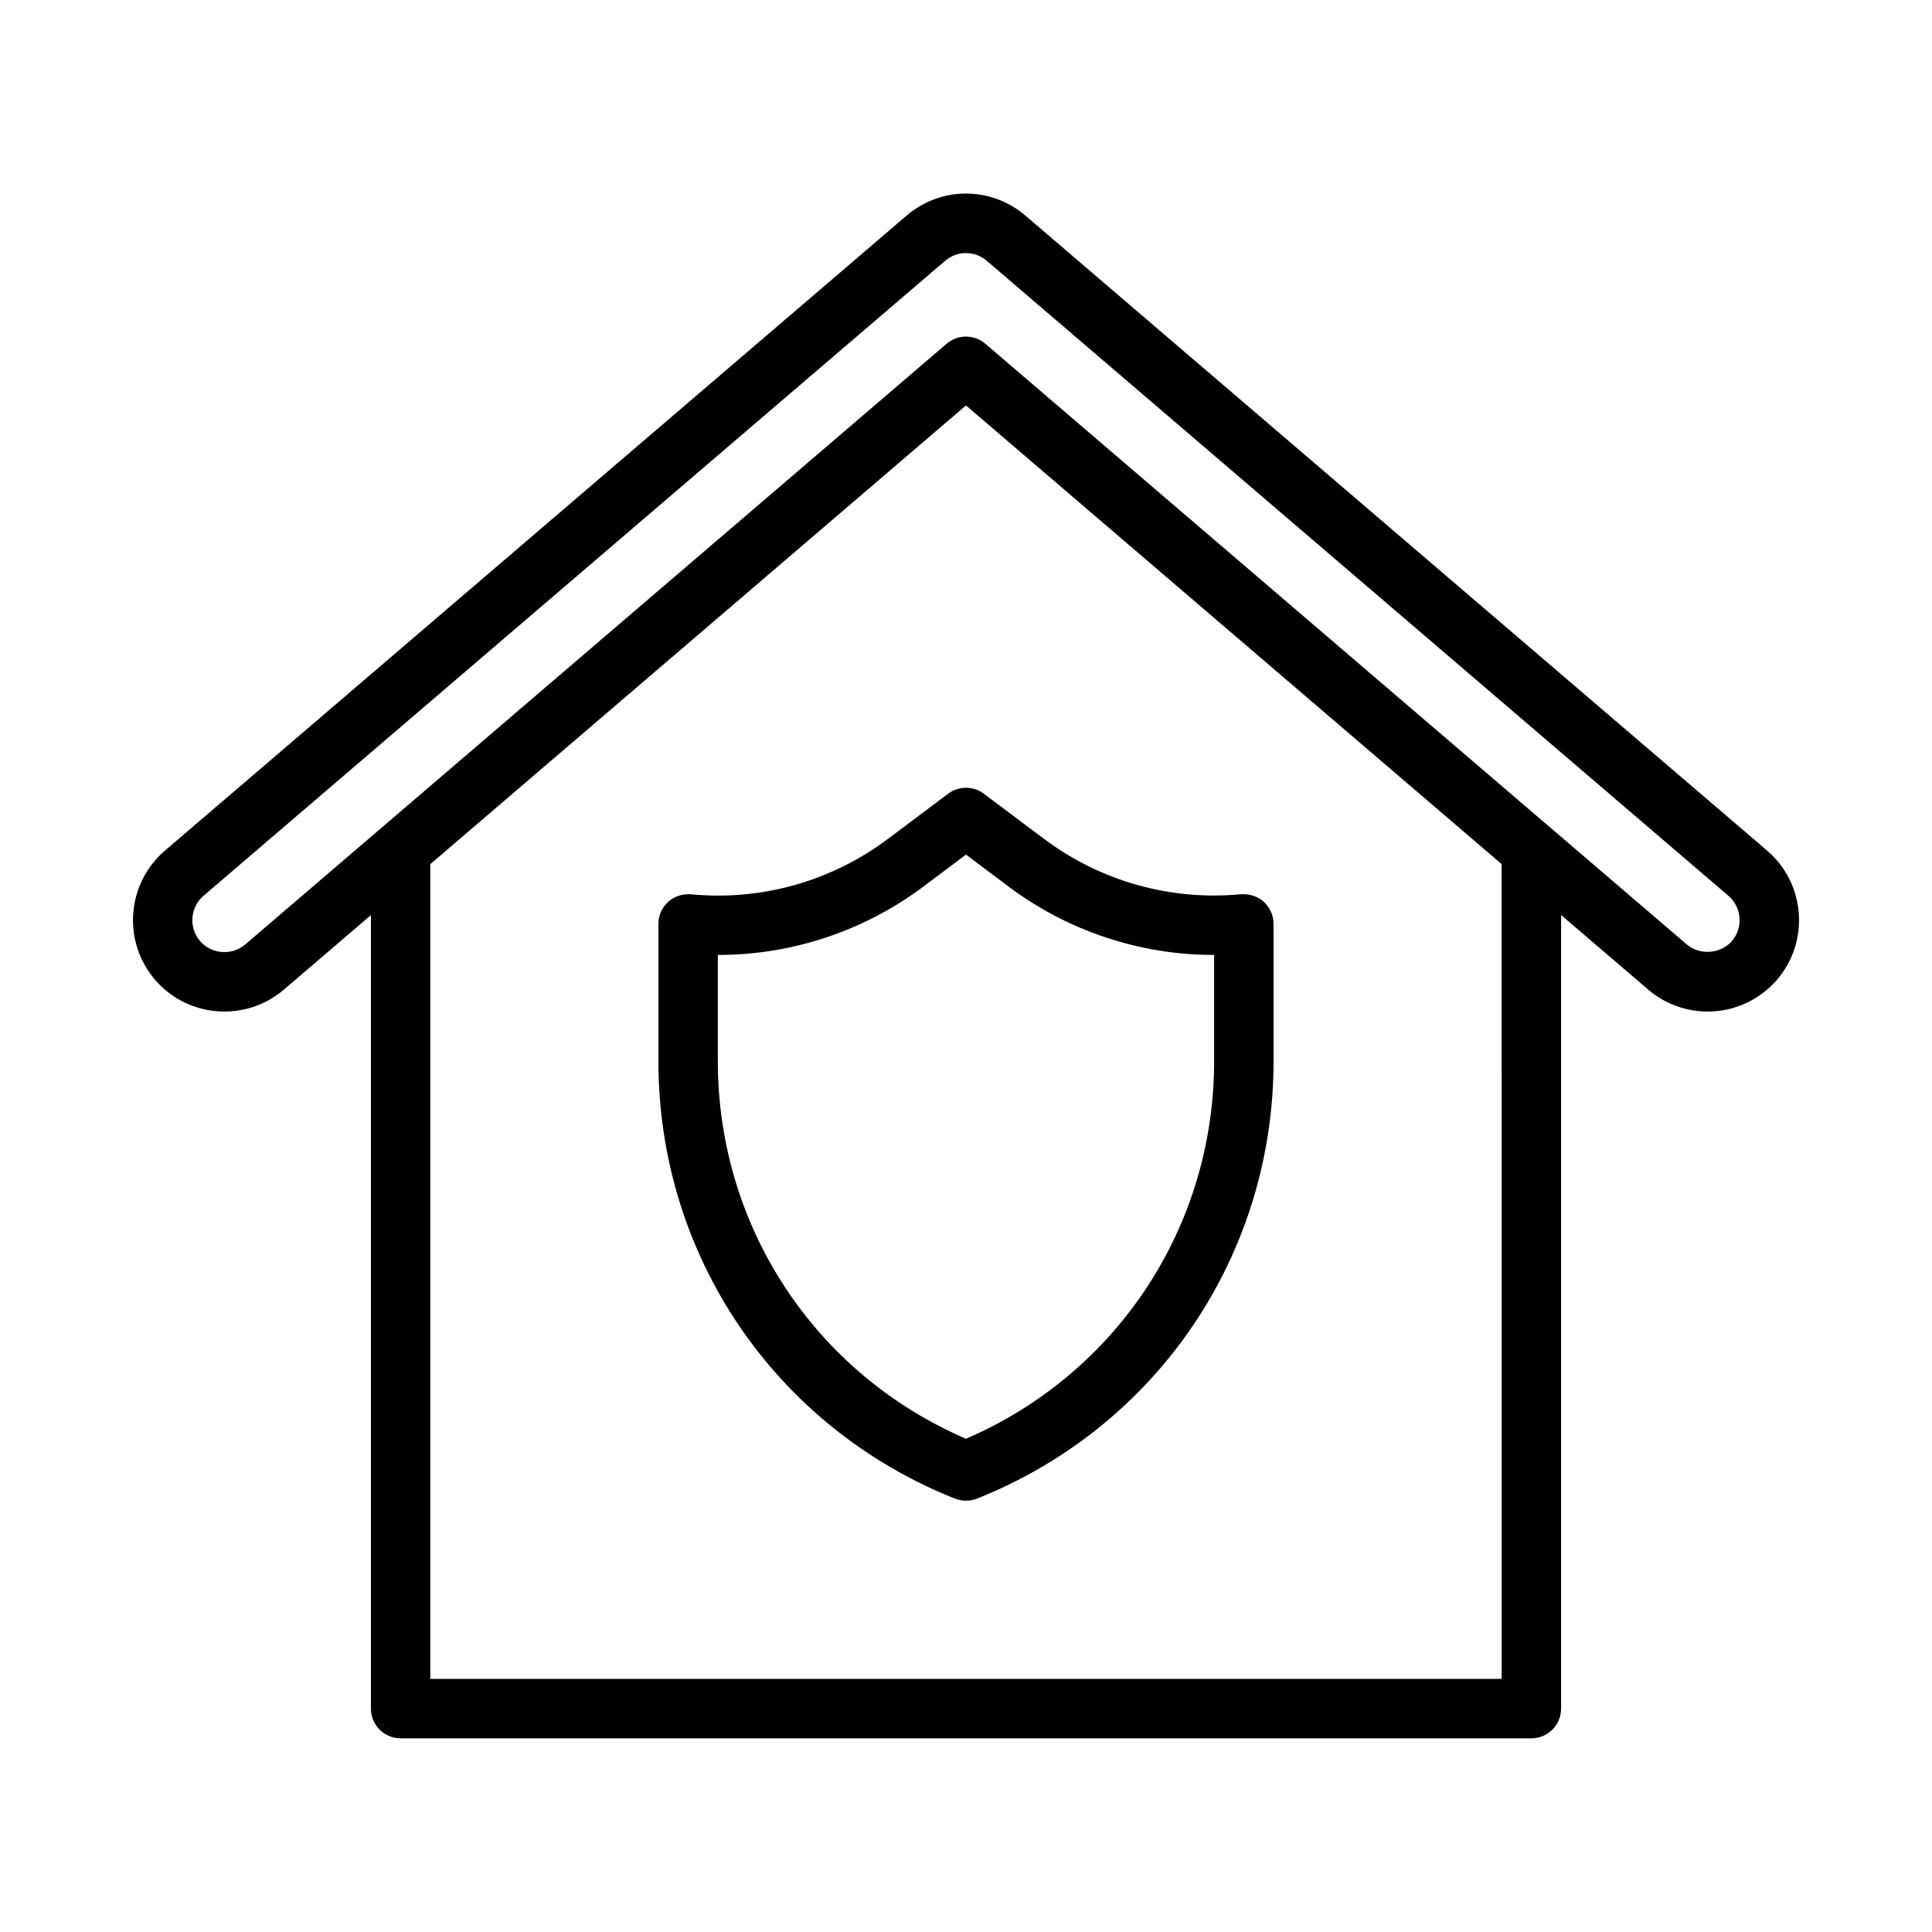
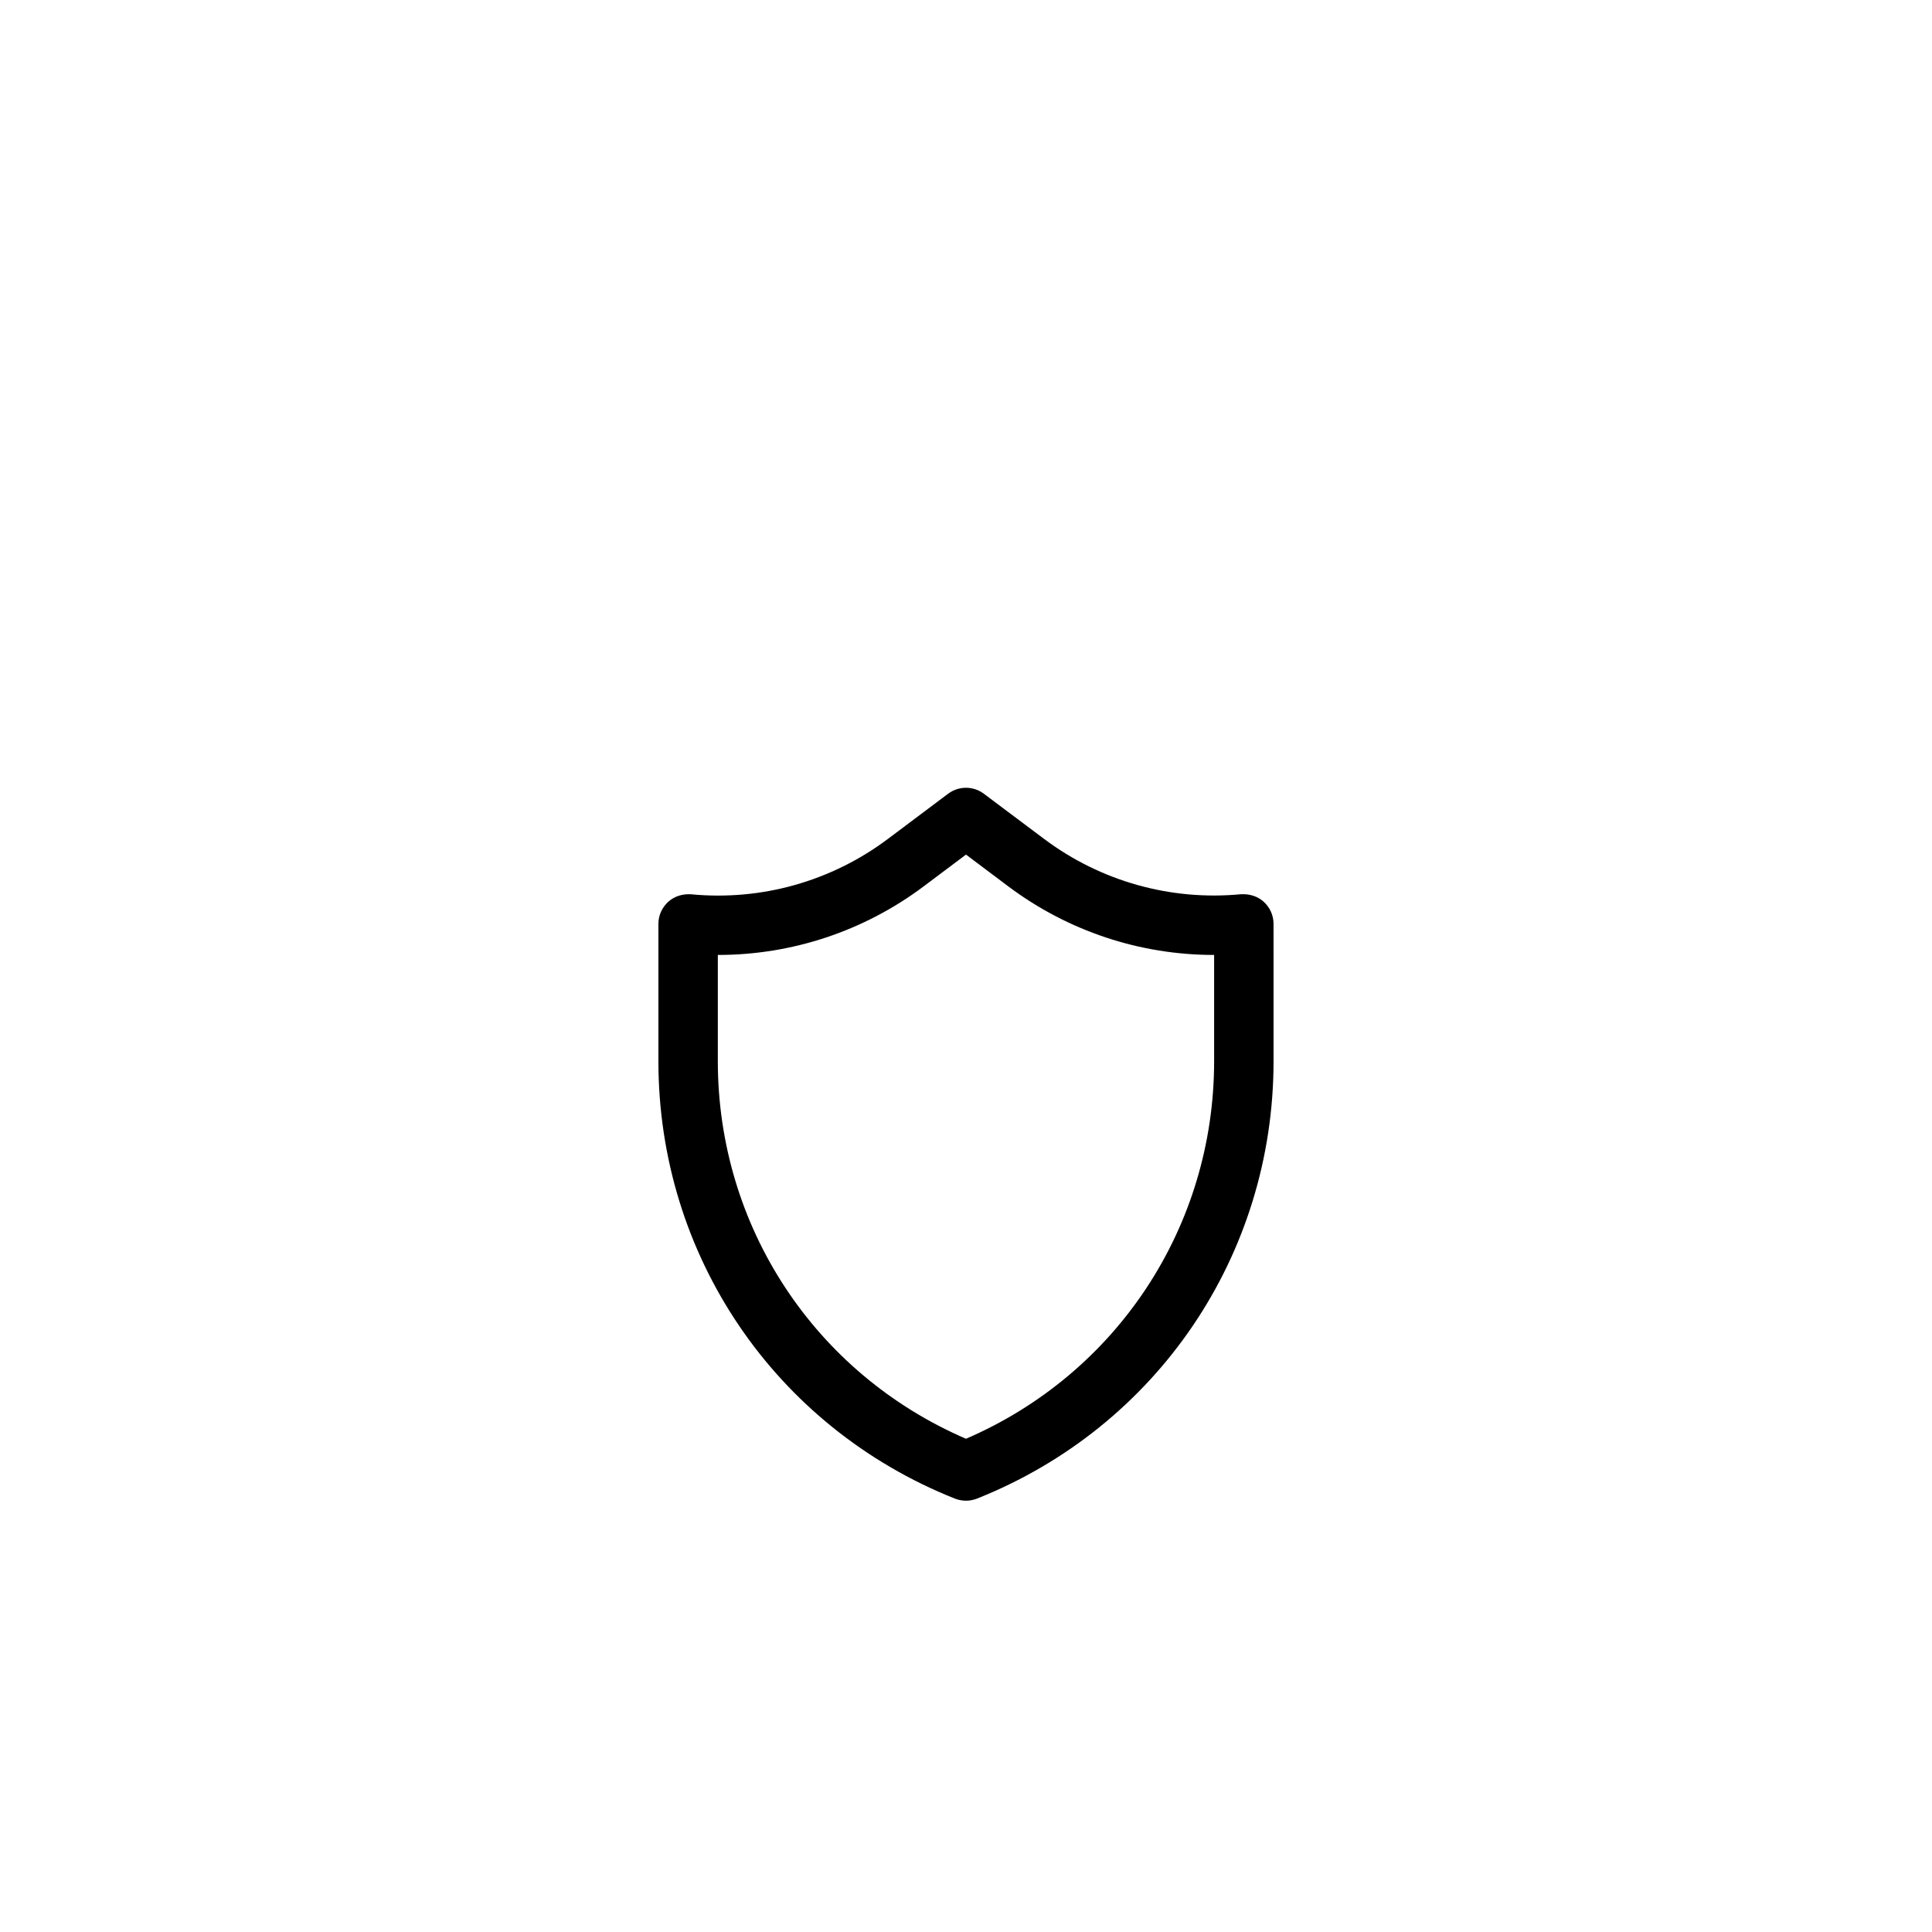
<svg xmlns="http://www.w3.org/2000/svg" fill="#000000" width="800px" height="800px" version="1.1" viewBox="144 144 512 512">
  <g>
-     <path d="m415.76 201.15c-9.133-7.809-22.387-7.809-31.52 0l-196.55 168.29c-10.125 8.691-11.32 24.008-2.629 34.18 8.676 10.141 23.992 11.32 34.164 2.644l23.082-19.758-0.004 210.3c0 4.344 3.527 7.871 7.871 7.871h299.66c4.344 0 7.871-3.527 7.871-7.871l0.004-210.31 23.098 19.773c4.394 3.746 9.98 5.809 15.742 5.809 7.086 0 13.793-3.086 18.422-8.484 8.66-10.156 7.477-25.473-2.66-34.164zm126.2 387.77h-283.93v-215.91l141.96-121.57 141.96 121.56zm61.043-195.57c-2.93 3.434-8.535 3.906-11.98 0.945l-185.91-159.21c-1.48-1.258-3.289-1.891-5.117-1.891s-3.637 0.629-5.117 1.891l-185.89 159.21c-3.574 3.019-8.941 2.613-11.98-0.914-3.039-3.574-2.629-8.941 0.93-11.996l196.53-168.27c3.195-2.738 7.84-2.738 11.035 0l196.53 168.27c3.578 3.055 3.984 8.438 0.965 11.965z" />
    <path d="m395.27 354.34-15.965 11.98c-15.004 11.258-33.566 16.469-52.191 14.672-2.281-0.125-4.41 0.52-6.047 2.016-1.637 1.496-2.582 3.606-2.582 5.824v36.414c0 51.406 30.844 96.891 78.594 115.91 0.949 0.355 1.926 0.543 2.918 0.543s1.969-0.188 2.914-0.551c47.75-19.02 78.594-64.52 78.594-115.91l-0.004-36.418c0-2.219-0.945-4.328-2.582-5.824s-3.762-2.125-6.047-2.016c-18.672 1.777-37.203-3.434-52.191-14.672l-15.961-11.969c-2.805-2.094-6.644-2.094-9.449 0zm15.965 24.578c15.809 11.84 34.855 18.152 54.441 18.152h0.078v28.148c0 43.848-25.711 82.797-65.762 100.07-40.055-17.285-65.762-56.223-65.762-100.07v-28.148h0.078c19.57 0 38.637-6.312 54.441-18.152l11.246-8.441z" />
  </g>
</svg>